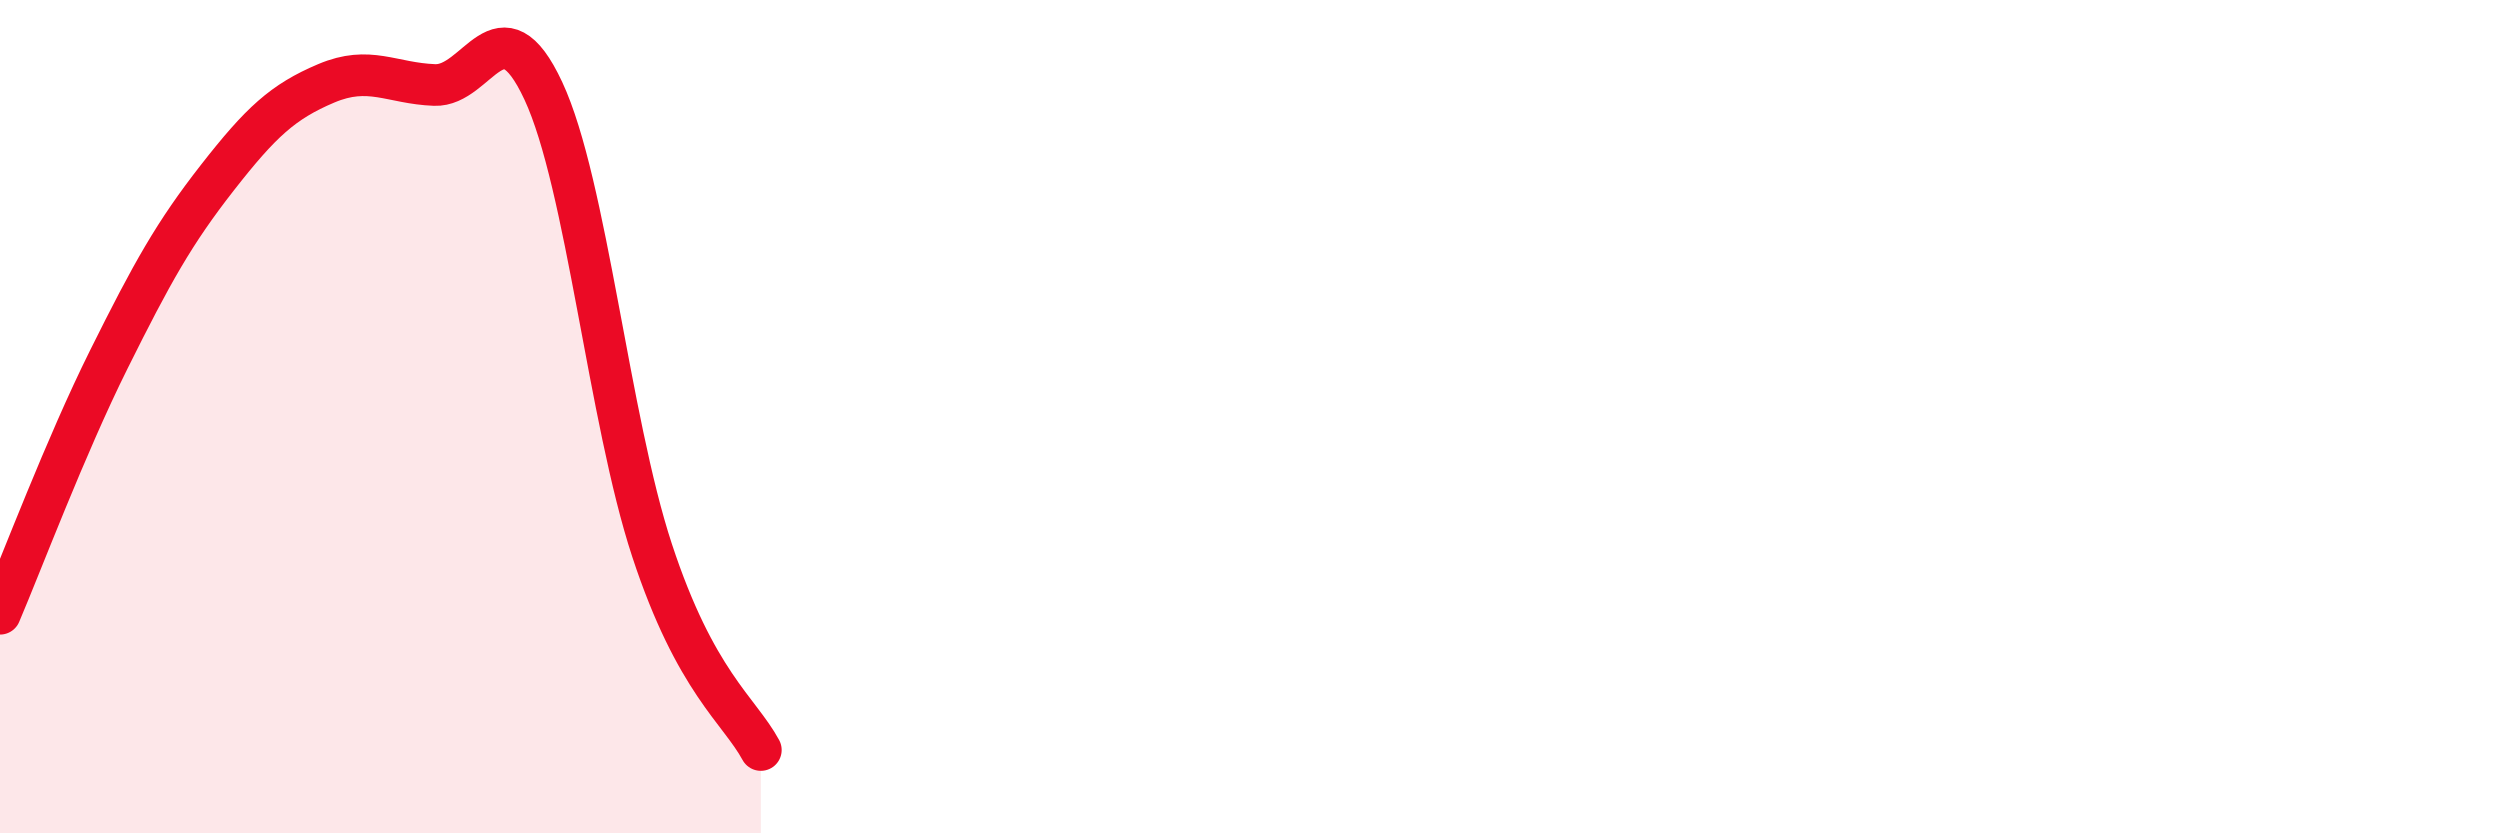
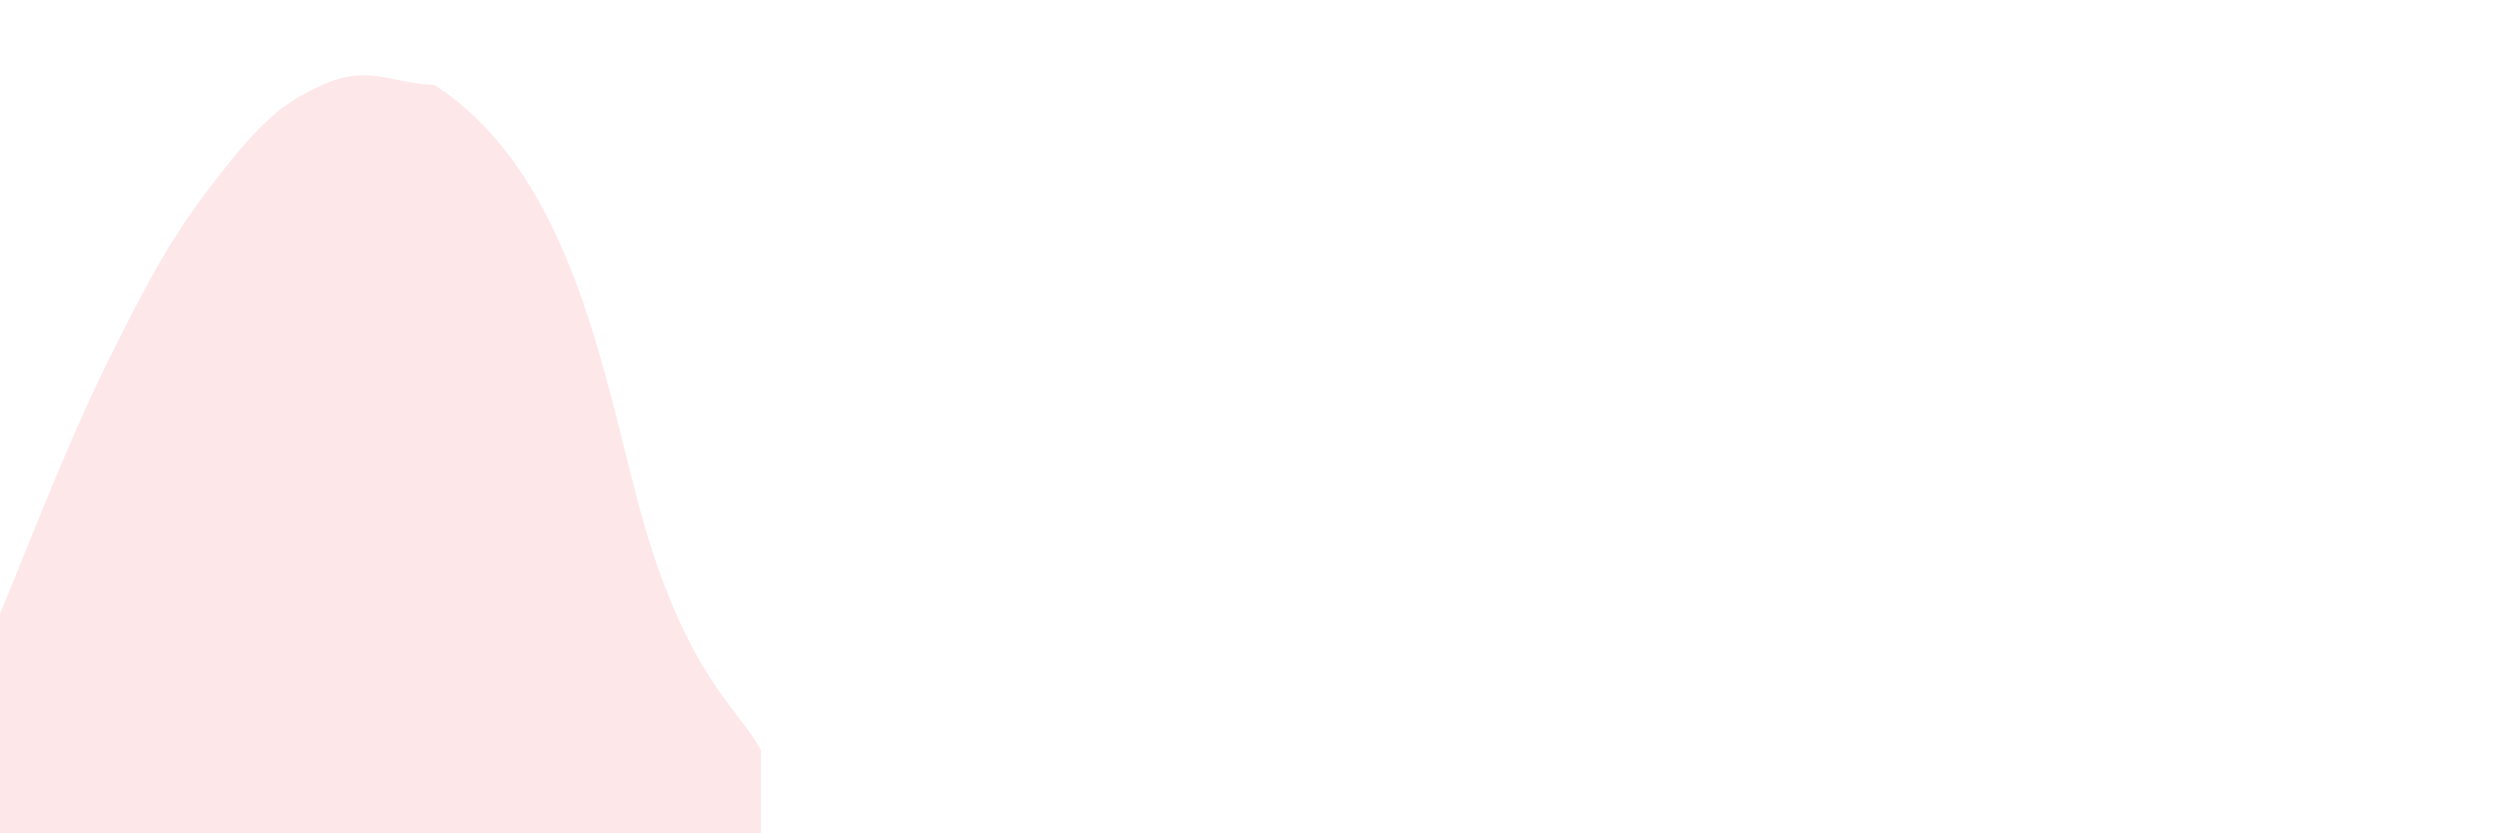
<svg xmlns="http://www.w3.org/2000/svg" width="60" height="20" viewBox="0 0 60 20">
-   <path d="M 0,14.73 C 0.52,13.51 1.57,10.72 2.61,8.63 C 3.65,6.54 4.18,5.59 5.22,4.26 C 6.26,2.93 6.79,2.44 7.83,2 C 8.87,1.56 9.39,2 10.43,2.04 C 11.47,2.08 12,-0.05 13.04,2.18 C 14.08,4.41 14.61,10.05 15.65,13.21 C 16.69,16.37 17.74,17.04 18.26,18L18.26 20L0 20Z" fill="#EB0A25" opacity="0.1" stroke-linecap="round" stroke-linejoin="round" />
-   <path d="M 0,14.73 C 0.52,13.51 1.57,10.72 2.61,8.63 C 3.65,6.54 4.18,5.59 5.22,4.26 C 6.26,2.93 6.79,2.44 7.83,2 C 8.87,1.56 9.39,2 10.43,2.04 C 11.47,2.08 12,-0.05 13.04,2.18 C 14.08,4.41 14.61,10.05 15.65,13.21 C 16.69,16.37 17.74,17.04 18.26,18" stroke="#EB0A25" stroke-width="1" fill="none" stroke-linecap="round" stroke-linejoin="round" />
+   <path d="M 0,14.73 C 0.52,13.51 1.57,10.72 2.61,8.63 C 3.65,6.54 4.18,5.59 5.22,4.26 C 6.26,2.93 6.79,2.44 7.83,2 C 8.87,1.56 9.39,2 10.43,2.04 C 14.08,4.41 14.61,10.05 15.65,13.21 C 16.69,16.37 17.74,17.04 18.26,18L18.26 20L0 20Z" fill="#EB0A25" opacity="0.1" stroke-linecap="round" stroke-linejoin="round" />
</svg>